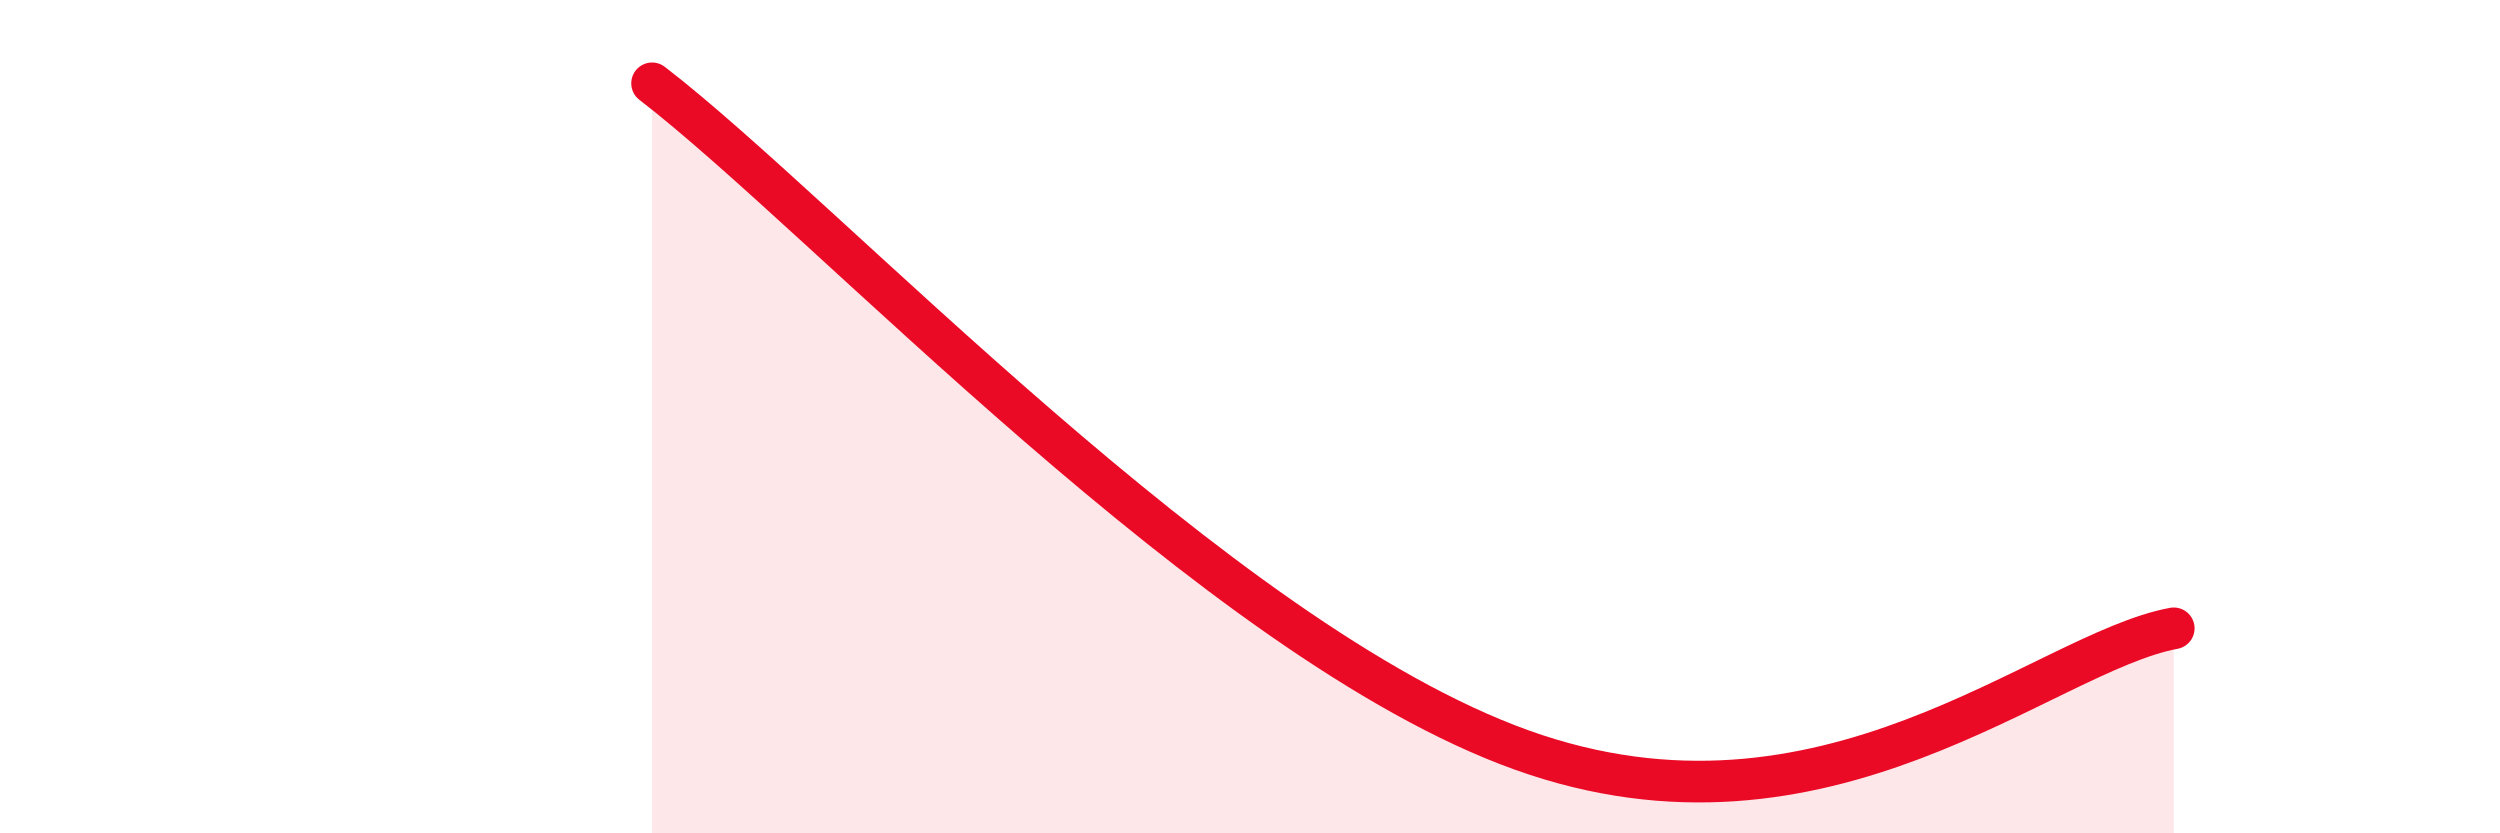
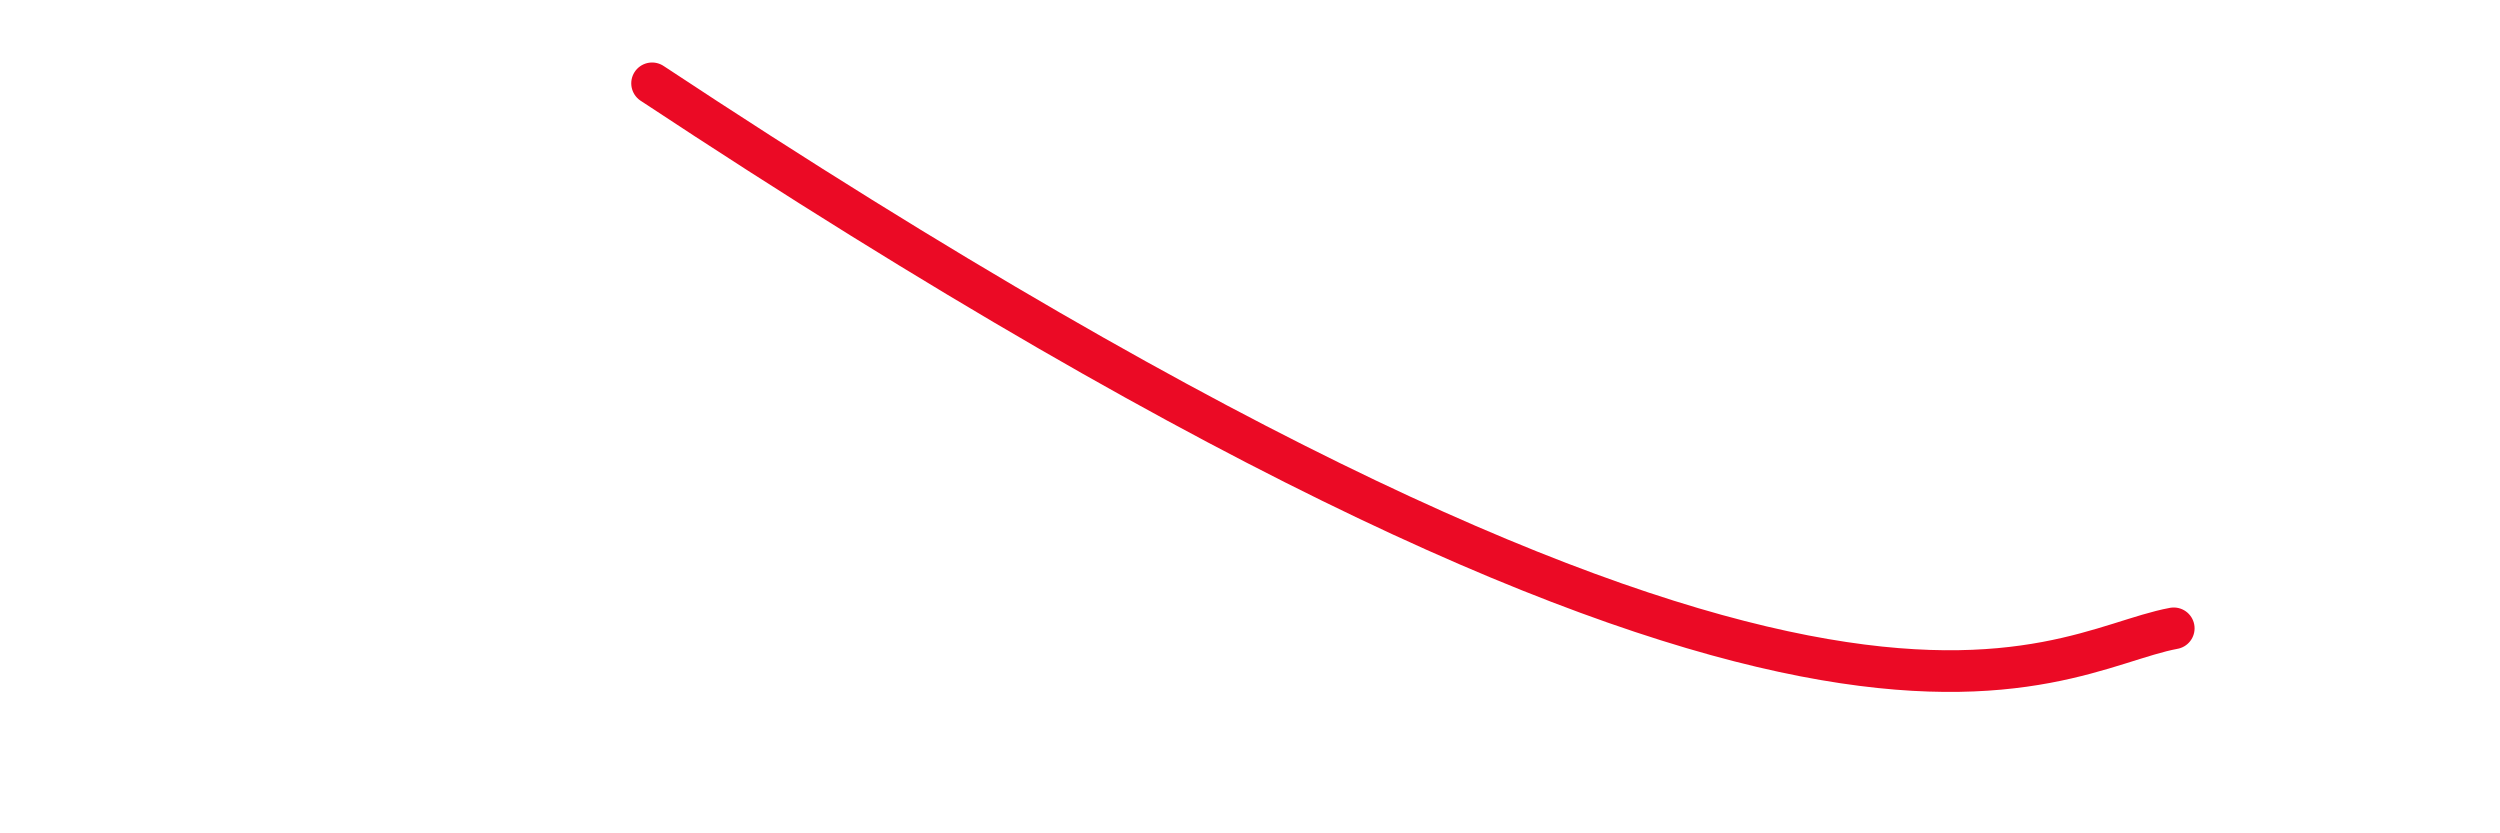
<svg xmlns="http://www.w3.org/2000/svg" width="60" height="20" viewBox="0 0 60 20">
-   <path d="M 15.65,2 C 19.82,5.2 29.22,15.38 36.52,18 C 43.82,20.62 49.04,15.66 52.17,15.08L52.17 20L15.65 20Z" fill="#EB0A25" opacity="0.1" stroke-linecap="round" stroke-linejoin="round" />
-   <path d="M 15.65,2 C 19.82,5.2 29.22,15.38 36.52,18 C 43.82,20.62 49.04,15.66 52.17,15.08" stroke="#EB0A25" stroke-width="1" fill="none" stroke-linecap="round" stroke-linejoin="round" />
+   <path d="M 15.65,2 C 43.82,20.62 49.04,15.66 52.17,15.08" stroke="#EB0A25" stroke-width="1" fill="none" stroke-linecap="round" stroke-linejoin="round" />
</svg>